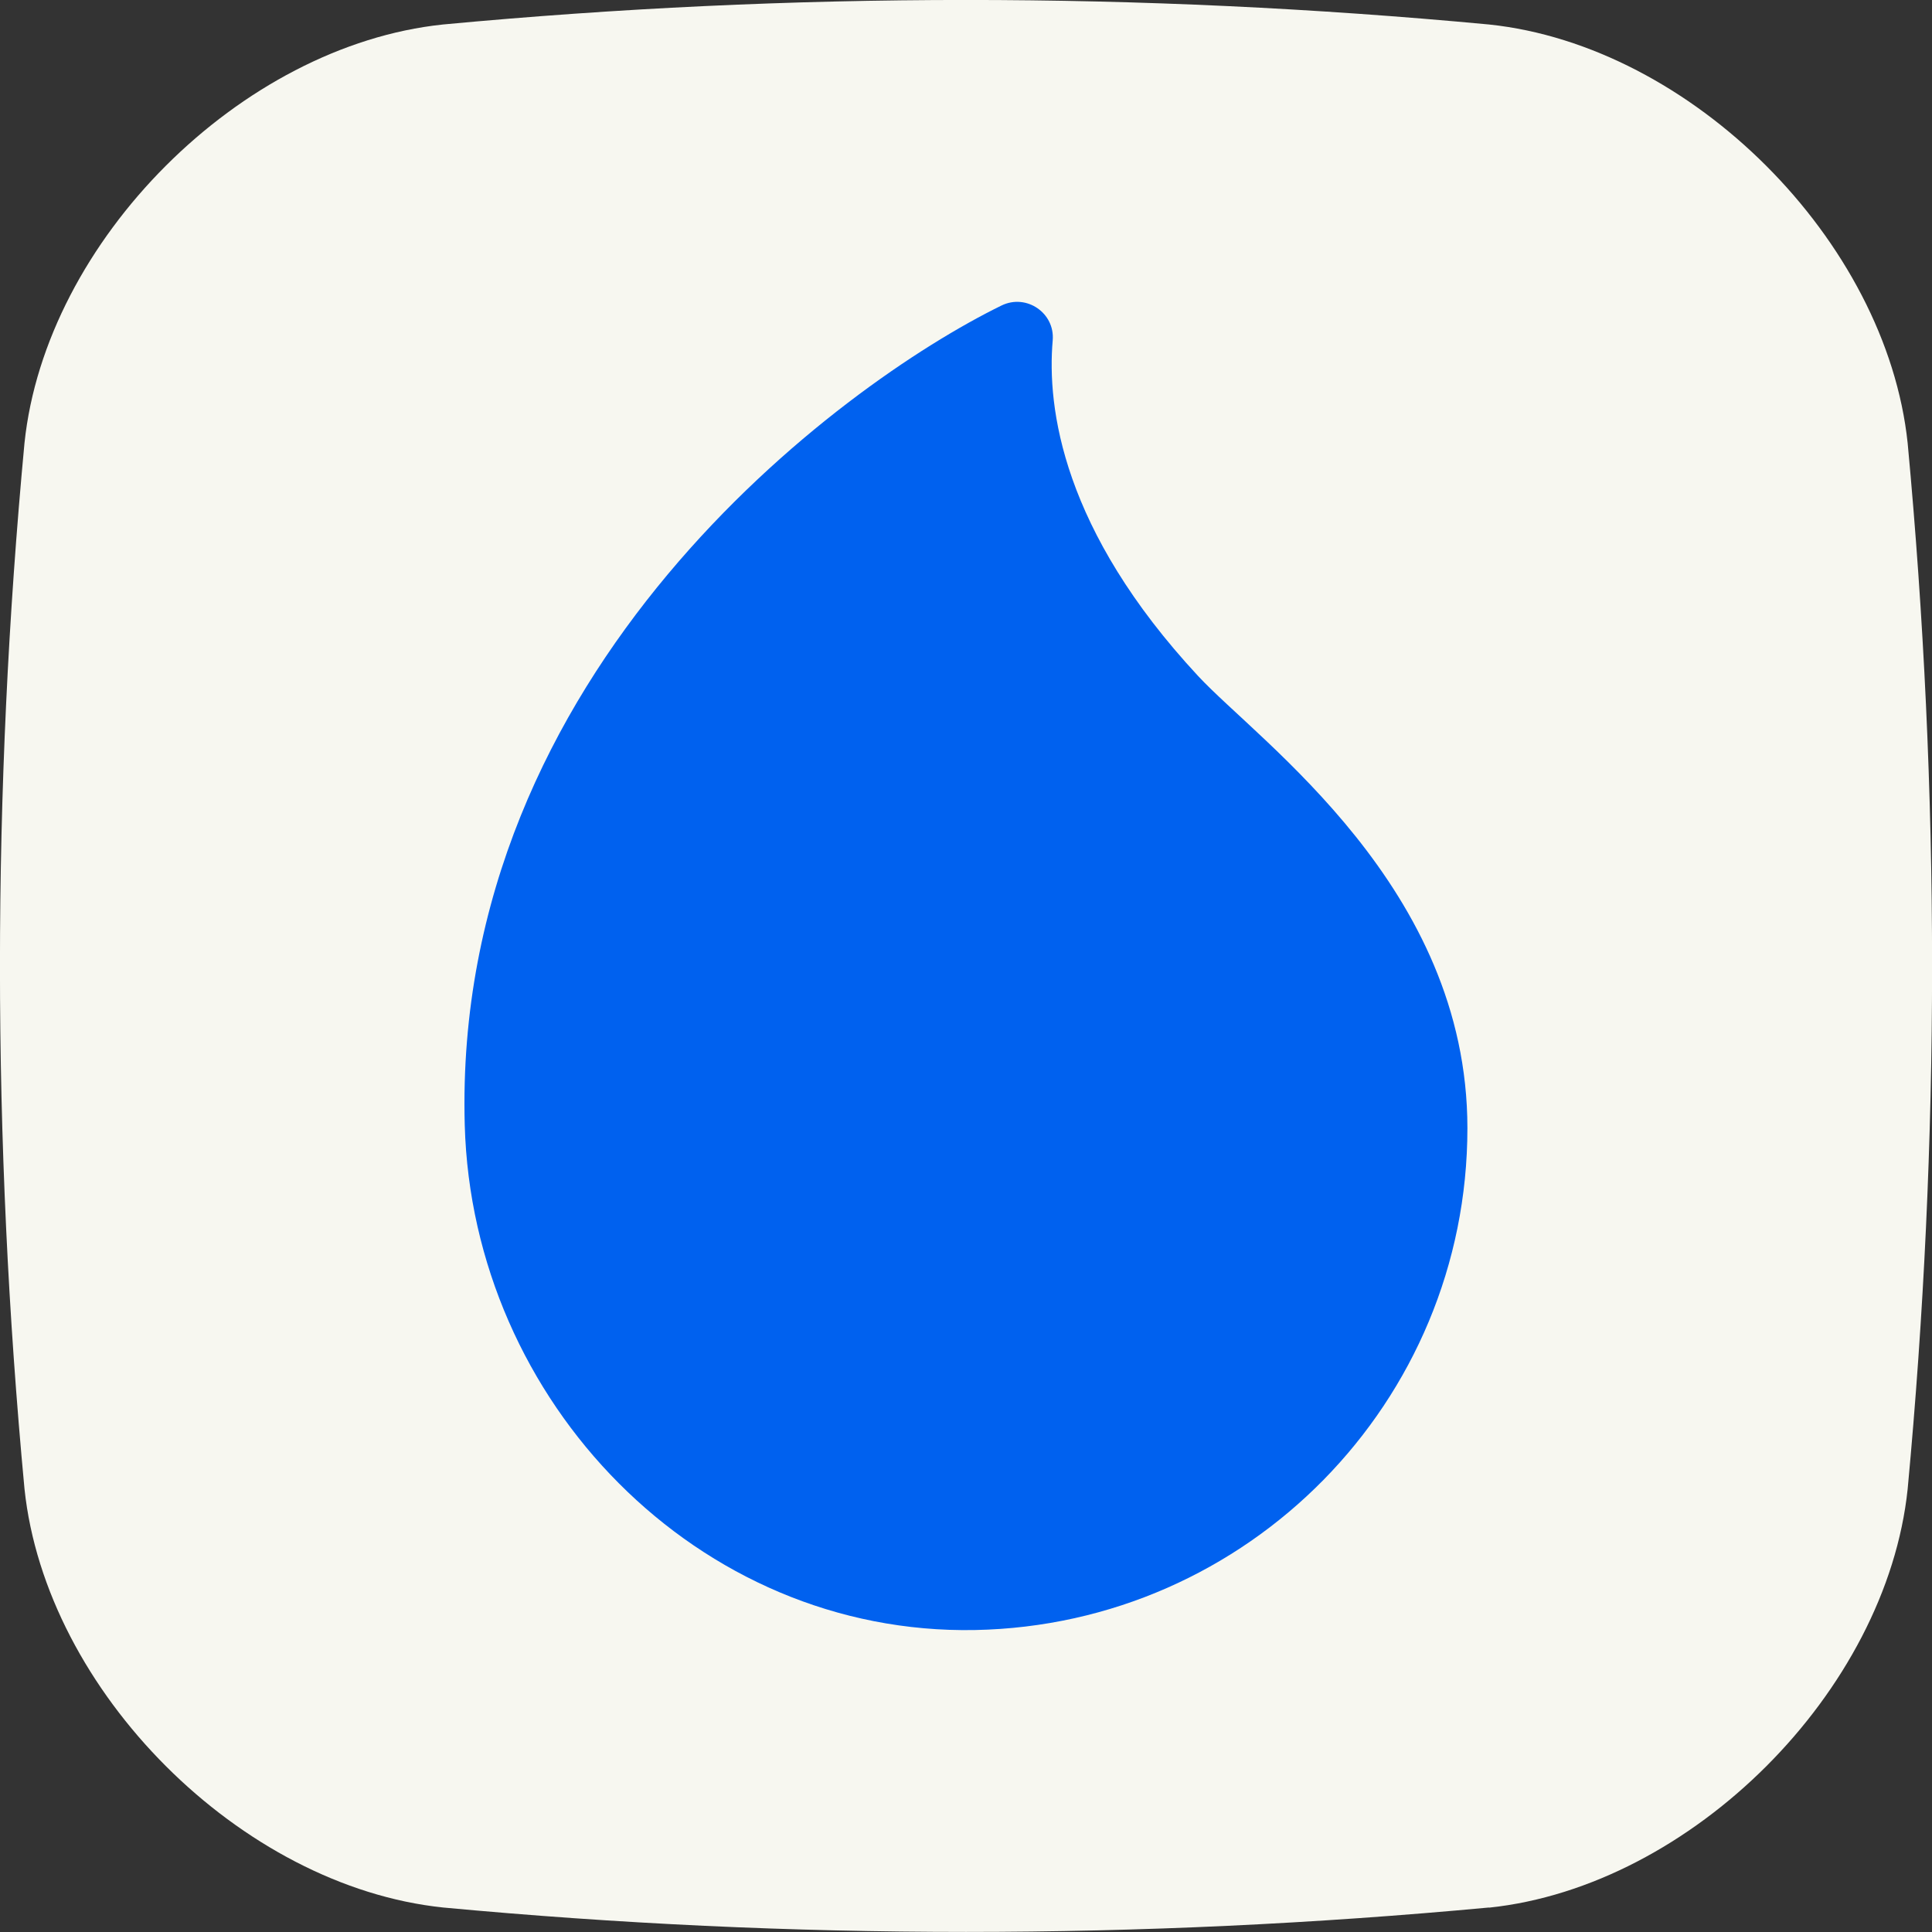
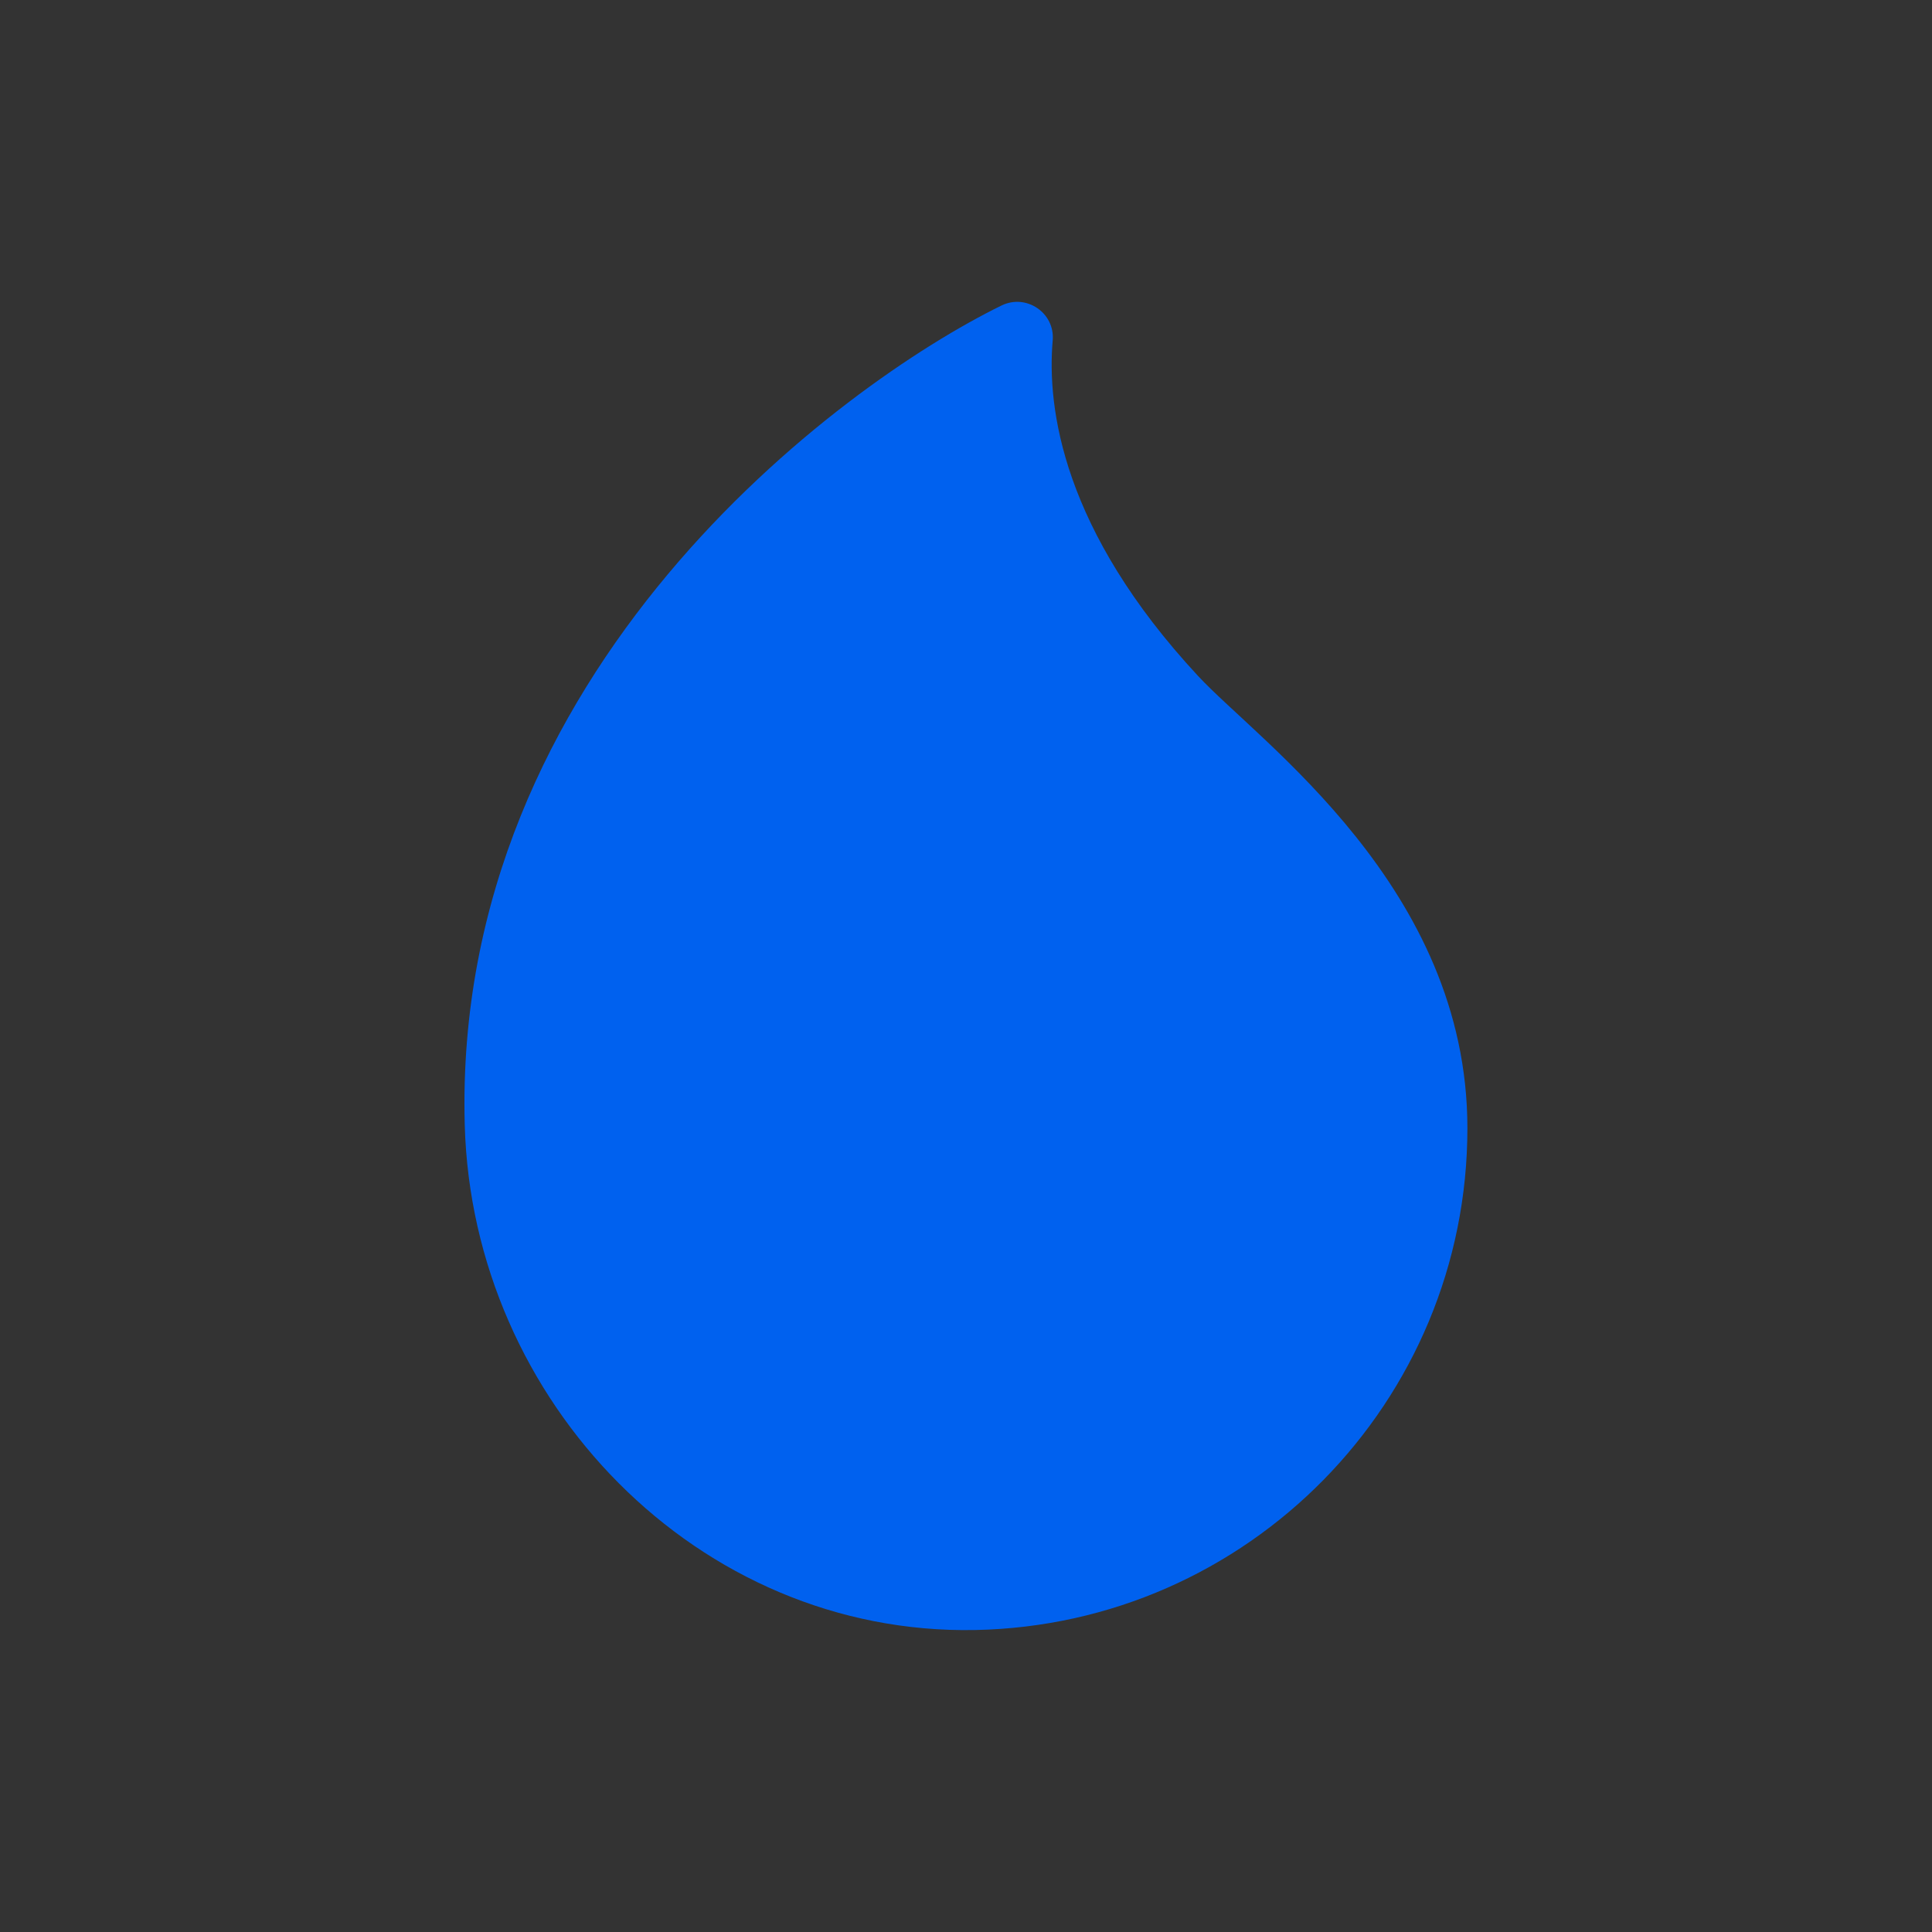
<svg xmlns="http://www.w3.org/2000/svg" id="Layer_1" data-name="Layer 1" viewBox="0 0 127 127">
  <rect x="0" y="0" width="127" height="127" fill="#333333" stroke="none" />
-   <path d="M97.88,125.39c-22.92,2.14-45.84,2.14-68.75,0-13.3-1.39-26.12-14.21-27.52-27.52C-.54,74.96-.54,52.04,1.61,29.12,3,15.82,15.82,3,29.12,1.61,52.04-.54,74.96-.54,97.88,1.61c13.3,1.39,26.12,14.21,27.52,27.52,2.14,22.92,2.14,45.84,0,68.75-1.39,13.3-14.21,26.12-27.52,27.52Z" fill="#f7f7f0" stroke-width="0" />
  <path d="M65.84,20.08c-10.65,5.21-36.11,23.97-35.29,53.87.5,18.2,15.33,33.54,33.54,33.2,17.93-.34,32.37-14.98,32.37-32.99,0-15.83-13.66-25.37-17.7-29.72-8.92-9.6-9.95-17.62-9.56-22.07.15-1.8-1.73-3.08-3.36-2.29Z" fill="#0061ef" stroke-width="0" />
</svg>